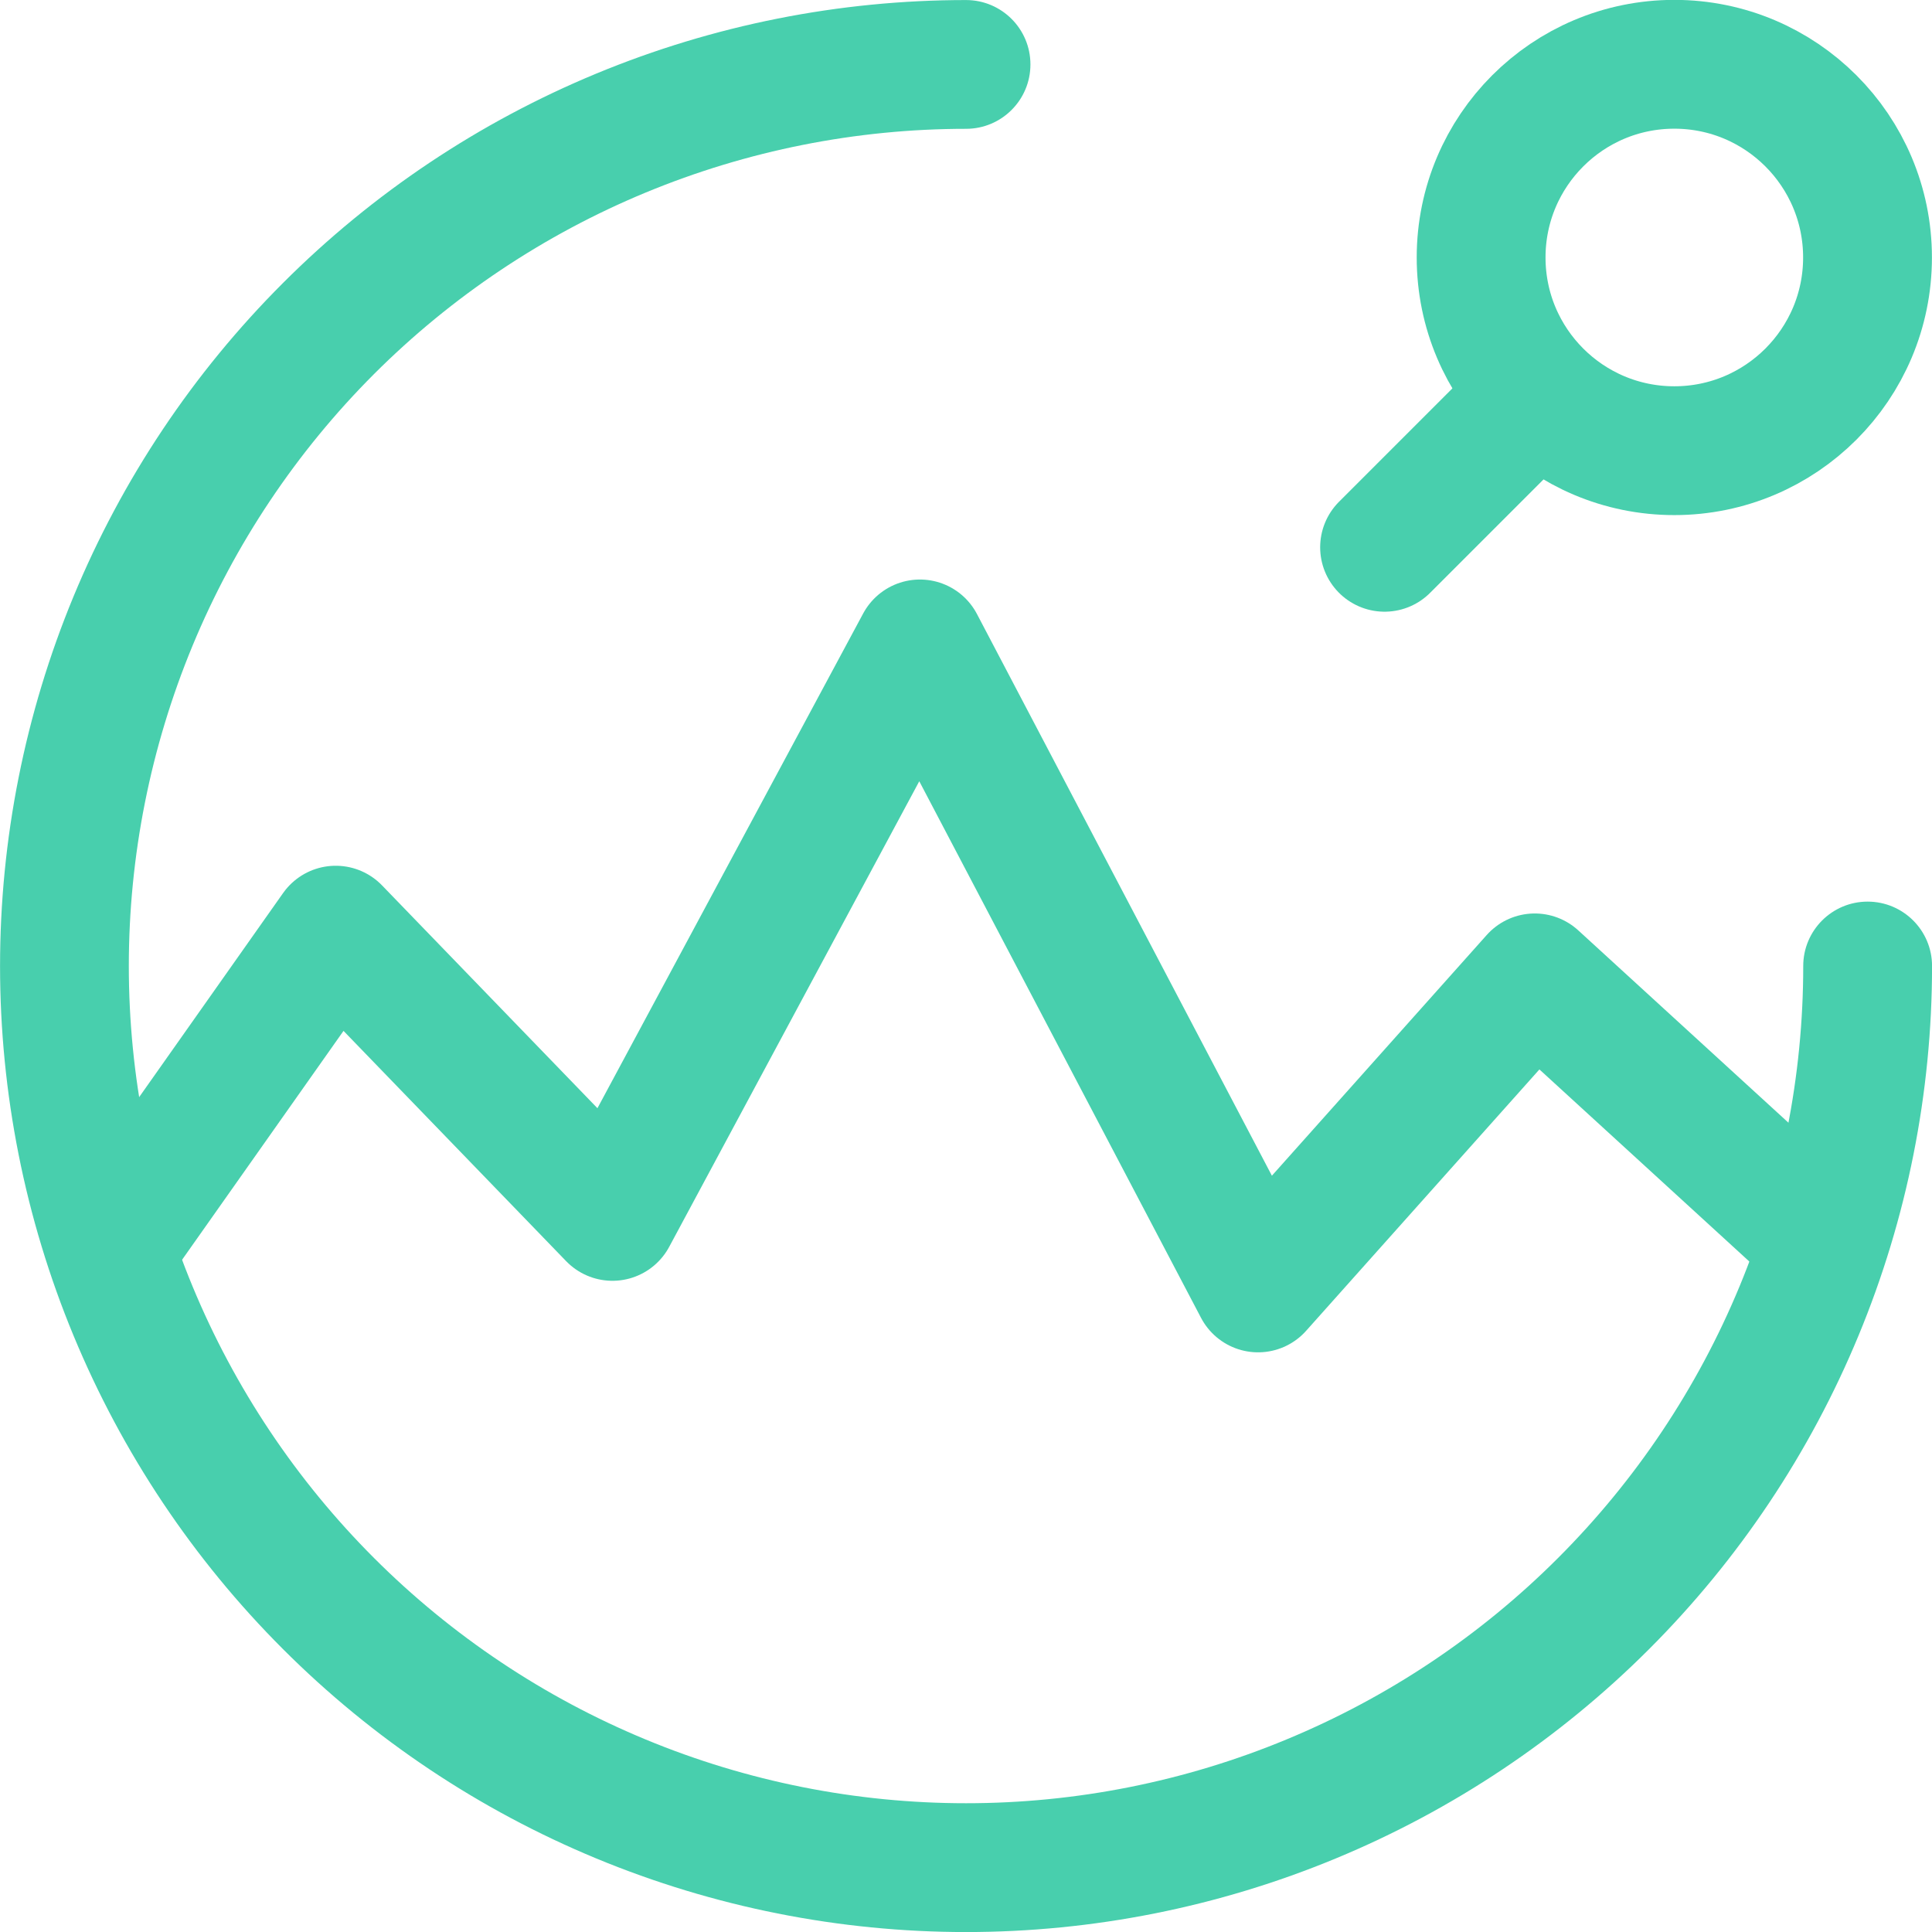
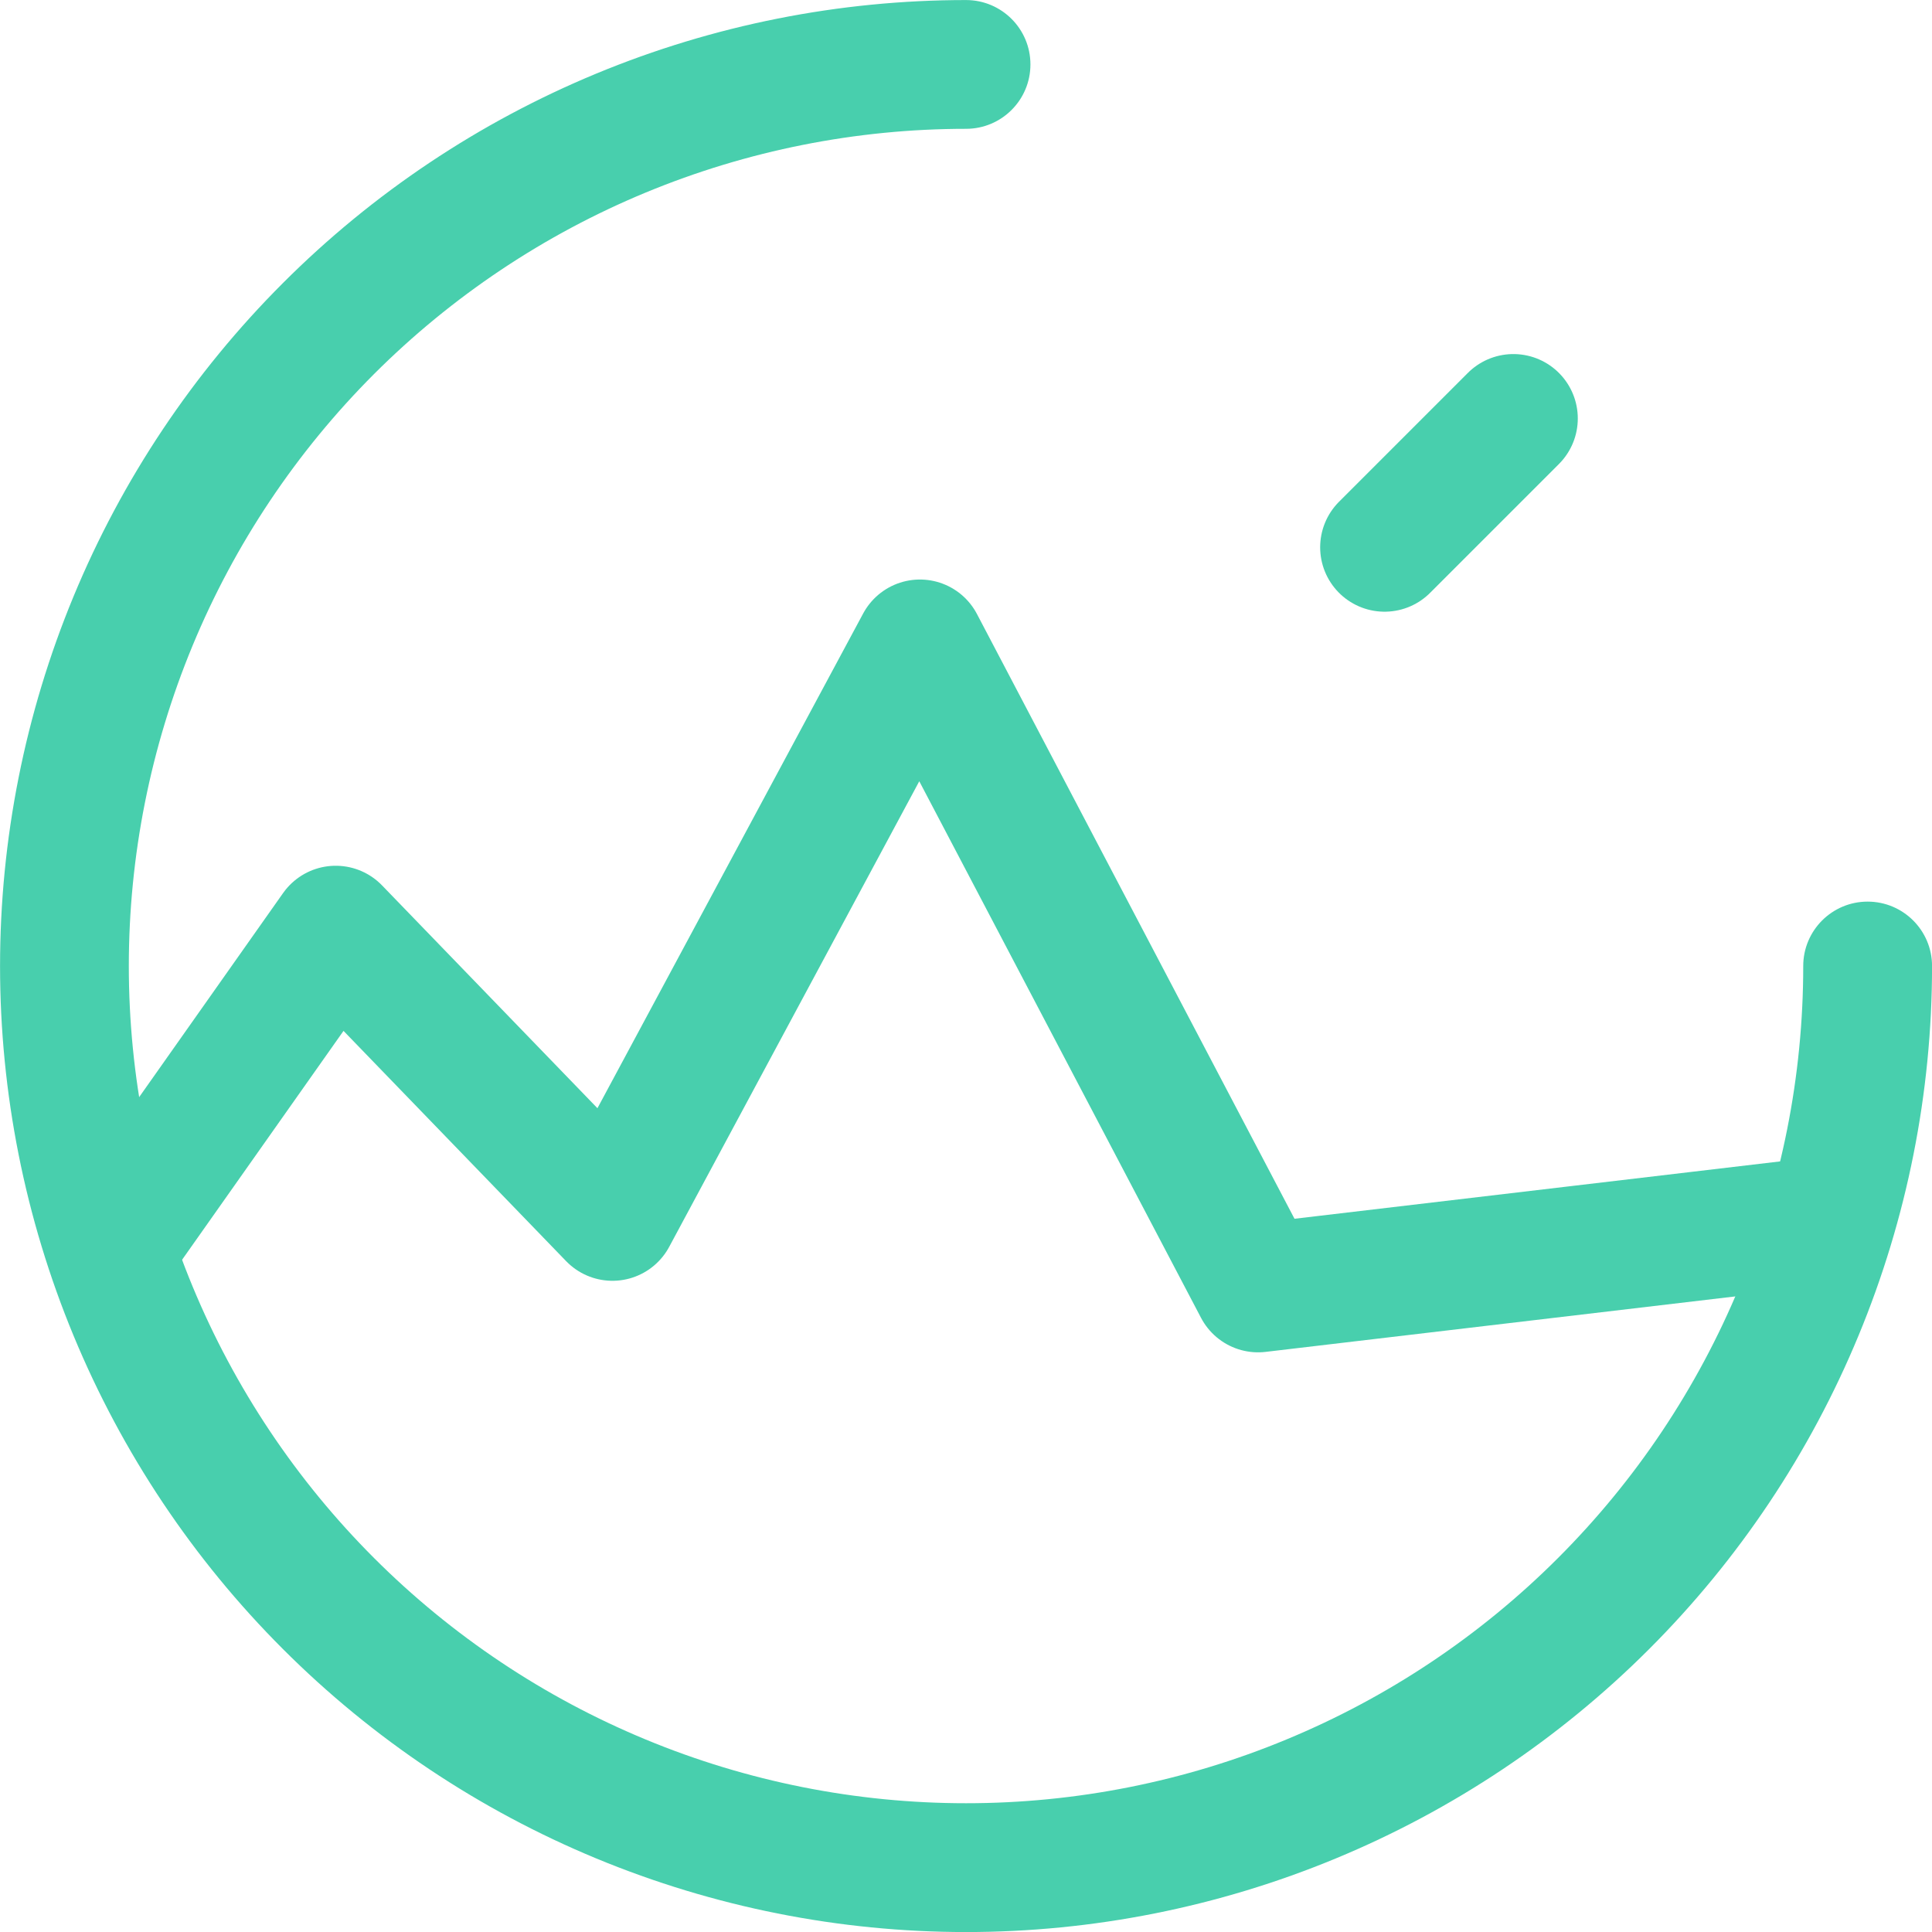
<svg xmlns="http://www.w3.org/2000/svg" width="40" height="40" viewBox="0 0 40 40" fill="none">
  <g clip-path="url(#clip0_2589_11268)">
    <path d="M40.001 20C40.001 19.264 39.404 18.667 38.667 18.667C37.931 18.667 37.334 19.264 37.334 20H40.001ZM20.001 2.667C20.737 2.667 21.334 2.07 21.334 1.334C21.334 0.598 20.737 0.001 20.001 0.001V2.667ZM12.857 2.755L12.347 1.523L12.347 1.523L12.857 2.755ZM6.801 6.801L7.744 7.744L7.744 7.744L6.801 6.801ZM2.755 12.857L1.523 12.347L1.523 12.347L2.755 12.857ZM2.755 27.144L1.523 27.654L1.523 27.654L2.755 27.144ZM6.801 33.2L5.859 34.143L5.859 34.143L6.801 33.2ZM12.857 37.246L12.347 38.478L12.347 38.478L12.857 37.246ZM27.144 37.246L27.654 38.478L27.654 38.478L27.144 37.246ZM37.246 27.144L36.015 26.634L36.015 26.634L37.246 27.144ZM40.001 20.001C40.001 20.001 40.001 20.001 40.001 20.001C40.001 20.001 40.001 20.001 40.001 20.001C40.001 20.001 40.001 20.001 40.001 20.001C40.001 20.001 40.001 20.001 40.001 20.001C40.001 20.001 40.001 20.001 40.001 20.001C40.001 20.001 40.001 20.001 40.001 20.001C40.001 20.001 40.001 20.001 40.001 20.001C40.001 20.001 40.001 20.001 40.001 20.001C40.001 20.001 40.001 20.001 40.001 20.001C40.001 20.001 40.001 20.001 40.001 20.001C40.001 20.001 40.001 20.001 40.001 20.001C40.001 20.001 40.001 20.001 40.001 20.001C40.001 20.001 40.001 20.001 40.001 20.001C40.001 20.001 40.001 20.001 40.001 20.001C40.001 20.001 40.001 20.001 40.001 20.001C40.001 20.001 40.001 20.001 40.001 20.001C40.001 20.001 40.001 20.001 40.001 20.001C40.001 20.001 40.001 20.001 40.001 20.001C40.001 20.001 40.001 20.001 40.001 20.001C40.001 20.001 40.001 20.001 40.001 20.001C40.001 20.001 40.001 20.001 40.001 20.001C40.001 20.001 40.001 20.001 40.001 20.001C40.001 20.001 40.001 20.001 40.001 20.001C40.001 20.001 40.001 20.001 40.001 20.001C40.001 20.001 40.001 20.001 40.001 20.001C40.001 20.001 40.001 20.001 40.001 20.001C40.001 20.001 40.001 20.001 40.001 20.001C40.001 20.001 40.001 20.001 40.001 20.001C40.001 20.001 40.001 20.001 40.001 20.001C40.001 20.001 40.001 20.001 40.001 20.001C40.001 20.001 40.001 20.001 40.001 20.001C40.001 20.001 40.001 20.001 40.001 20.001C40.001 20.001 40.001 20.001 40.001 20.001C40.001 20.001 40.001 20.001 40.001 20.001C40.001 20.001 40.001 20.001 40.001 20.001C40.001 20.001 40.001 20.001 40.001 20.001C40.001 20.001 40.001 20.001 40.001 20.001C40.001 20.001 40.001 20.001 40.001 20.001C40.001 20.001 40.001 20.001 40.001 20.001C40.001 20.001 40.001 20.001 40.001 20.001C40.001 20.001 40.001 20.001 40.001 20.001C40.001 20.001 40.001 20.001 40.001 20.001C40.001 20.001 40.001 20.001 40.001 20.001C40.001 20.001 40.001 20.001 40.001 20.001C40.001 20.001 40.001 20.001 40.001 20.001C40.001 20.001 40.001 20.001 40.001 20.001C40.001 20.001 40.001 20.001 40.001 20.001C40.001 20.001 40.001 20.001 40.001 20.001C40.001 20.001 40.001 20.001 40.001 20.001C40.001 20.001 40.001 20.001 40.001 20.001C40.001 20.001 40.001 20.001 40.001 20.001C40.001 20.001 40.001 20.001 40.001 20.001C40.001 20.001 40.001 20.001 40.001 20.001C40.001 20.001 40.001 20.001 40.001 20.001C40.001 20.001 40.001 20.001 40.001 20.001C40.001 20.001 40.001 20.001 40.001 20.001C40.001 20.001 40.001 20.001 40.001 20.001C40.001 20.001 40.001 20.001 40.001 20.001C40.001 20.001 40.001 20.001 40.001 20.001C40.001 20.001 40.001 20.001 40.001 20.001C40.001 20.001 40.001 20.001 40.001 20.001C40.001 20.001 40.001 20.001 40.001 20.001C40.001 20.001 40.001 20.001 40.001 20.001C40.001 20.001 40.001 20.001 40.001 20.001C40.001 20.001 40.001 20.001 40.001 20.001C40.001 20.001 40.001 20.001 40.001 20.001C40.001 20.001 40.001 20.001 40.001 20.001C40.001 20.001 40.001 20.001 40.001 20.001C40.001 20.001 40.001 20.001 40.001 20.001C40.001 20.001 40.001 20.001 40.001 20.001C40.001 20.001 40.001 20.001 40.001 20.001C40.001 20.001 40.001 20.001 40.001 20.001C40.001 20.001 40.001 20.001 40.001 20.001C40.001 20.001 40.001 20.001 40.001 20.001C40.001 20.001 40.001 20.001 40.001 20.001C40.001 20.001 40.001 20.001 40.001 20.001C40.001 20.001 40.001 20.001 40.001 20.001C40.001 20.001 40.001 20.001 40.001 20.001C40.001 20.001 40.001 20.001 40.001 20.001C40.001 20.001 40.001 20.001 40.001 20.001C40.001 20.001 40.001 20.001 40.001 20.001C40.001 20.001 40.001 20.001 40.001 20.001C40.001 20.001 40.001 20.001 40.001 20.001C40.001 20.001 40.001 20.001 40.001 20.001C40.001 20.001 40.001 20.001 40.001 20.001C40.001 20.001 40.001 20.001 40.001 20.001C40.001 20.001 40.001 20.001 40.001 20.001C40.001 20.001 40.001 20.001 40.001 20.001C40.001 20.001 40.001 20.001 40.001 20.001C40.001 20.001 40.001 20.001 40.001 20.001C40.001 20.001 40.001 20.001 40.001 20.001C40.001 20.001 40.001 20.001 40.001 20.001C40.001 20.001 40.001 20.001 40.001 20.001C40.001 20.001 40.001 20.001 40.001 20.001C40.001 20.001 40.001 20.001 40.001 20.001C40.001 20.001 40.001 20.001 40.001 20.001C40.001 20.001 40.001 20.001 40.001 20.001C40.001 20.001 40.001 20.001 40.001 20.001C40.001 20.001 40.001 20.001 40.001 20.001C40.001 20.001 40.001 20.001 40.001 20.001C40.001 20.001 40.001 20.001 40.001 20.001C40.001 20.001 40.001 20.001 40.001 20.001C40.001 20.001 40.001 20.001 40.001 20.001C40.001 20.001 40.001 20.001 40.001 20.001C40.001 20.001 40.001 20.001 40.001 20.001C40.001 20.001 40.001 20.001 40.001 20.001C40.001 20.001 40.001 20.001 40.001 20.001C40.001 20.001 40.001 20.001 40.001 20.001C40.001 20.001 40.001 20.001 40.001 20.001C40.001 20.001 40.001 20.001 40.001 20.001C40.001 20.001 40.001 20.001 40.001 20.001C40.001 20.001 40.001 20.001 40.001 20.001C40.001 20.001 40.001 20.001 40.001 20.001C40.001 20.001 40.001 20.001 40.001 20.001C40.001 20.001 40.001 20.001 40.001 20.001C40.001 20.001 40.001 20.001 40.001 20.001C40.001 20.001 40.001 20.001 40.001 20.001C40.001 20.001 40.001 20.001 40.001 20.001C40.001 20.001 40.001 20.001 40.001 20.001C40.001 20.001 40.001 20.001 40.001 20.001C40.001 20.001 40.001 20.001 40.001 20.001C40.001 20.001 40.001 20.001 40.001 20.001C40.001 20.001 40.001 20.001 40.001 20.001C40.001 20.001 40.001 20.001 40.001 20.001C40.001 20.001 40.001 20.001 40.001 20.001C40.001 20.001 40.001 20.001 40.001 20.001C40.001 20.001 40.001 20.001 40.001 20.001C40.001 20.001 40.001 20.001 40.001 20.001C40.001 20.001 40.001 20.001 40.001 20.001C40.001 20.001 40.001 20.001 40.001 20.001C40.001 20.001 40.001 20.001 40.001 20.001C40.001 20.001 40.001 20.001 40.001 20.001C40.001 20.001 40.001 20.001 40.001 20.001C40.001 20.001 40.001 20.001 40.001 20.001C40.001 20.001 40.001 20.001 40.001 20.001C40.001 20.001 40.001 20.001 40.001 20.001C40.001 20.001 40.001 20.001 40.001 20.001C40.001 20.001 40.001 20.001 40.001 20.001C40.001 20.001 40.001 20.001 40.001 20.001C40.001 20.001 40.001 20.001 40.001 20.001C40.001 20.001 40.001 20.001 40.001 20.001C40.001 20.001 40.001 20.001 40.001 20.001C40.001 20.001 40.001 20.001 40.001 20.001C40.001 20.001 40.001 20.001 40.001 20.001C40.001 20.001 40.001 20.001 40.001 20.001C40.001 20.001 40.001 20.001 40.001 20.001C40.001 20.001 40.001 20.001 40.001 20.001C40.001 20.001 40.001 20.001 40.001 20.001C40.001 20.001 40.001 20.001 40.001 20.001C40.001 20.001 40.001 20.001 40.001 20.001C40.001 20.001 40.001 20.001 40.001 20.001C40.001 20.001 40.001 20.001 40.001 20.001C40.001 20.001 40.001 20.001 40.001 20.001C40.001 20.001 40.001 20.001 40.001 20.001C40.001 20.001 40.001 20.001 40.001 20.001C40.001 20.001 40.001 20.001 40.001 20.001C40.001 20.001 40.001 20.001 40.001 20.001C40.001 20.001 40.001 20.001 40.001 20.001C40.001 20.001 40.001 20.001 40.001 20.001C40.001 20.001 40.001 20.001 40.001 20.001C40.001 20.001 40.001 20.001 40.001 20.001C40.001 20.001 40.001 20.001 40.001 20.001C40.001 20.001 40.001 20.001 40.001 20.001C40.001 20.001 40.001 20.001 40.001 20.001C40.001 20.001 40.001 20.001 40.001 20.001C40.001 20.001 40.001 20.001 40.001 20.001C40.001 20.001 40.001 20.001 40.001 20.001C40.001 20.001 40.001 20.001 40.001 20.001C40.001 20.001 40.001 20.001 40.001 20.001C40.001 20.001 40.001 20.001 40.001 20.001C40.001 20.001 40.001 20.001 40.001 20.001C40.001 20.001 40.001 20.001 40.001 20.001C40.001 20.001 40.001 20.001 40.001 20.001C40.001 20.001 40.001 20.001 40.001 20.001C40.001 20.001 40.001 20.001 40.001 20.001C40.001 20.001 40.001 20.001 40.001 20.001C40.001 20.001 40.001 20.001 40.001 20.001C40.001 20.001 40.001 20.001 40.001 20.001C40.001 20.001 40.001 20.001 40.001 20.001C40.001 20.001 40.001 20.001 40.001 20.001C40.001 20.001 40.001 20.001 40.001 20.001C40.001 20.001 40.001 20.001 40.001 20.001C40.001 20.001 40.001 20.001 40.001 20.001C40.001 20.001 40.001 20.001 40.001 20.001C40.001 20.001 40.001 20.001 40.001 20.001C40.001 20.001 40.001 20.001 40.001 20.001C40.001 20.001 40.001 20.001 40.001 20.001C40.001 20.001 40.001 20.001 40.001 20.001C40.001 20.001 40.001 20.001 40.001 20.001C40.001 20.001 40.001 20.001 40.001 20.001C40.001 20.001 40.001 20.001 40.001 20.001C40.001 20.001 40.001 20.001 40.001 20.001C40.001 20.001 40.001 20.001 40.001 20.001C40.001 20.001 40.001 20.001 40.001 20.001C40.001 20.001 40.001 20.001 40.001 20.001C40.001 20.001 40.001 20.001 40.001 20.001C40.001 20.001 40.001 20.001 40.001 20.001C40.001 20.001 40.001 20.001 40.001 20.001C40.001 20.001 40.001 20.001 40.001 20.001C40.001 20.001 40.001 20.001 40.001 20.001C40.001 20.001 40.001 20.001 40.001 20.001C40.001 20.001 40.001 20.001 40.001 20.001C40.001 20.001 40.001 20.001 40.001 20.001C40.001 20.001 40.001 20.001 40.001 20.001C40.001 20.001 40.001 20.001 40.001 20.001C40.001 20.001 40.001 20.001 40.001 20.001C40.001 20.001 40.001 20.001 40.001 20.001C40.001 20.001 40.001 20.001 40.001 20.001C40.001 20.001 40.001 20.001 40.001 20.001C40.001 20.001 40.001 20.001 40.001 20.001C40.001 20.001 40.001 20.001 40.001 20.001C40.001 20.001 40.001 20.001 40.001 20.001C40.001 20.001 40.001 20.001 40.001 20.001C40.001 20.001 40.001 20.001 40.001 20.001C40.001 20.001 40.001 20.001 40.001 20.001C40.001 20.001 40.001 20.001 40.001 20.001C40.001 20.001 40.001 20.001 40.001 20.001C40.001 20.001 40.001 20.001 40.001 20.001C40.001 20.001 40.001 20.001 40.001 20.001C40.001 20.001 40.001 20.001 40.001 20.001C40.001 20.001 40.001 20.001 40.001 20.001C40.001 20.001 40.001 20.001 40.001 20.001C40.001 20.001 40.001 20.001 40.001 20.001C40.001 20.001 40.001 20.001 40.001 20.001C40.001 20.001 40.001 20.001 40.001 20.001C40.001 20.001 40.001 20.001 40.001 20.001C40.001 20.001 40.001 20.001 40.001 20.001C40.001 20.001 40.001 20.001 40.001 20.001C40.001 20.001 40.001 20.001 40.001 20.001C40.001 20.001 40.001 20.001 40.001 20.001C40.001 20.001 40.001 20.001 40.001 20.001C40.001 20.001 40.001 20.001 40.001 20.001C40.001 20.001 40.001 20.001 40.001 20.001C40.001 20.001 40.001 20.001 40.001 20.001C40.001 20.001 40.001 20.001 40.001 20.001C40.001 20.001 40.001 20.001 40.001 20.001C40.001 20.001 40.001 20.001 40.001 20.001C40.001 20.001 40.001 20.001 40.001 20.001C40.001 20.001 40.001 20.001 40.001 20.001C40.001 20.001 40.001 20.001 40.001 20.001C40.001 20.001 40.001 20.001 40.001 20.001C40.001 20.001 40.001 20.001 40.001 20.001C40.001 20.001 40.001 20.001 40.001 20.001C40.001 20.001 40.001 20.001 40.001 20.001C40.001 20.001 40.001 20.001 40.001 20.001C40.001 20.001 40.001 20.001 40.001 20.001C40.001 20.001 40.001 20.001 40.001 20.001C40.001 20.001 40.001 20.001 40.001 20.001C40.001 20.001 40.001 20.001 40.001 20.001C40.001 20.001 40.001 20.001 40.001 20.001C40.001 20.001 40.001 20.001 40.001 20.001C40.001 20.001 40.001 20.001 40.001 20.001C40.001 20.001 40.001 20.001 40.001 20.001C40.001 20.001 40.001 20.001 40.001 20.001C40.001 20.001 40.001 20.001 40.001 20.001C40.001 20.001 40.001 20.001 40.001 20.001C40.001 20.001 40.001 20.001 40.001 20.001C40.001 20.001 40.001 20.001 40.001 20.001C40.001 20.001 40.001 20.001 40.001 20.001C40.001 20.001 40.001 20.001 40.001 20.001C40.001 20.001 40.001 20.001 40.001 20.001C40.001 20.001 40.001 20.001 40.001 20.001C40.001 20.001 40.001 20.001 40.001 20.001C40.001 20.001 40.001 20.001 40.001 20.001C40.001 20.001 40.001 20.001 40.001 20.001C40.001 20.001 40.001 20.001 40.001 20.001C40.001 20.001 40.001 20.001 40.001 20.001C40.001 20.001 40.001 20.001 40.001 20.001C40.001 20.001 40.001 20.001 40.001 20.001C40.001 20.001 40.001 20.001 40.001 20.001C40.001 20.001 40.001 20.001 40.001 20.001C40.001 20.001 40.001 20.001 40.001 20.001C40.001 20.001 40.001 20.001 40.001 20.001C40.001 20.001 40.001 20.001 40.001 20.001C40.001 20.001 40.001 20.001 40.001 20.001C40.001 20.001 40.001 20.001 40.001 20.001C40.001 20.001 40.001 20.001 40.001 20.001C40.001 20.001 40.001 20.001 40.001 20.001C40.001 20.001 40.001 20.001 40.001 20.001C40.001 20.001 40.001 20.001 40.001 20.001C40.001 20.001 40.001 20.001 40.001 20.001C40.001 20.001 40.001 20.001 40.001 20.001C40.001 20.001 40.001 20.001 40.001 20.001C40.001 20.001 40.001 20.001 40.001 20.001C40.001 20.001 40.001 20.001 40.001 20.001C40.001 20.001 40.001 20.001 40.001 20.001C40.001 20.001 40.001 20.001 40.001 20.001C40.001 20.001 40.001 20.001 40.001 20.001C40.001 20.001 40.001 20.001 40.001 20.001C40.001 20.001 40.001 20.001 40.001 20.001C40.001 20.001 40.001 20.001 40.001 20.001C40.001 20.001 40.001 20.001 40.001 20.001C40.001 20.001 40.001 20.001 40.001 20.001C40.001 20.001 40.001 20.001 40.001 20.001C40.001 20.001 40.001 20.001 40.001 20.001C40.001 20.001 40.001 20.001 40.001 20.001C40.001 20.001 40.001 20.001 40.001 20.001C40.001 20.001 40.001 20.001 40.001 20.001C40.001 20.001 40.001 20.001 40.001 20.001C40.001 20.001 40.001 20.001 40.001 20.001C40.001 20.001 40.001 20.001 40.001 20.001C40.001 20.001 40.001 20.001 40.001 20.001C40.001 20.001 40.001 20.001 40.001 20.001C40.001 20.001 40.001 20.001 40.001 20.001C40.001 20.001 40.001 20.001 40.001 20.001C40.001 20.001 40.001 20.001 40.001 20.001C40.001 20.001 40.001 20.001 40.001 20.001C40.001 20.001 40.001 20.001 40.001 20.001C40.001 20.001 40.001 20.001 40.001 20.001C40.001 20.001 40.001 20.001 40.001 20.001C40.001 20.001 40.001 20.001 40.001 20.001C40.001 20.001 40.001 20.001 40.001 20.001C40.001 20.001 40.001 20.001 40.001 20.001C40.001 20.001 40.001 20.001 40.001 20.001C40.001 20.001 40.001 20.001 40.001 20.001C40.001 20.001 40.001 20.001 40.001 20.001C40.001 20.001 40.001 20.001 40.001 20.001C40.001 20.001 40.001 20.001 40.001 20.001C40.001 20.001 40.001 20.001 40.001 20.001C40.001 20.001 40.001 20.001 40.001 20.001C40.001 20.001 40.001 20.001 40.001 20.001C40.001 20.001 40.001 20.001 40.001 20.001C40.001 20.001 40.001 20.001 40.001 20.001C40.001 20.001 40.001 20.001 40.001 20.001C40.001 20.001 40.001 20.001 40.001 20.001C40.001 20.001 40.001 20.001 40.001 20.001C40.001 20.001 40.001 20.001 40.001 20.001C40.001 20.001 40.001 20.001 40.001 20.001C40.001 20.001 40.001 20.001 40.001 20.001C40.001 20.001 40.001 20.001 40.001 20.001C40.001 20.001 40.001 20.001 40.001 20.001C40.001 20.001 40.001 20.001 40.001 20.001C40.001 20.001 40.001 20.001 40.001 20.001C40.001 20.001 40.001 20.001 40.001 20.001C40.001 20.001 40.001 20.001 40.001 20.001C40.001 20.001 40.001 20.001 40.001 20.001C40.001 20.001 40.001 20.001 40.001 20.001C40.001 20.001 40.001 20.001 40.001 20.001C40.001 20.001 40.001 20.001 40.001 20.001C40.001 20.001 40.001 20.001 40.001 20.001C40.001 20.001 40.001 20.001 40.001 20.001C40.001 20.001 40.001 20.001 40.001 20.001C40.001 20.001 40.001 20.001 40.001 20.001C40.001 20.001 40.001 20.001 40.001 20.001C40.001 20.001 40.001 20.001 40.001 20.001C40.001 20.001 40.001 20.001 40.001 20.001C40.001 20.001 40.001 20.001 40.001 20.001C40.001 20.001 40.001 20.001 40.001 20.001C40.001 20.001 40.001 20.001 40.001 20.001C40.001 20.001 40.001 20.001 40.001 20.001C40.001 20.001 40.001 20.001 40.001 20.001C40.001 20.001 40.001 20.001 40.001 20.001C40.001 20.001 40.001 20.001 40.001 20.001C40.001 20.001 40.001 20.001 40.001 20.001C40.001 20.001 40.001 20.001 40.001 20.001C40.001 20.001 40.001 20.001 40.001 20.001C40.001 20.001 40.001 20.001 40.001 20.001C40.001 20.001 40.001 20.001 40.001 20.001C40.001 20.001 40.001 20.001 40.001 20.001C40.001 20.001 40.001 20.001 40.001 20.001C40.001 20.001 40.001 20.001 40.001 20.001C40.001 20.001 40.001 20.001 40.001 20.001C40.001 20.001 40.001 20.001 40.001 20.001C40.001 20.001 40.001 20.001 40.001 20.001C40.001 20.001 40.001 20.001 40.001 20.001C40.001 20.001 40.001 20.001 40.001 20.001C40.001 20.001 40.001 20.001 40.001 20.001C40.001 20.001 40.001 20.001 40.001 20.001C40.001 20.001 40.001 20.001 40.001 20.001C40.001 20.001 40.001 20.001 40.001 20.001C40.001 20.001 40.001 20.001 40.001 20.001C40.001 20.001 40.001 20.001 40.001 20.001C40.001 20.001 40.001 20.001 40.001 20.001C40.001 20.001 40.001 20.001 40.001 20.001C40.001 20.001 40.001 20.001 40.001 20.001C40.001 20.001 40.001 20.001 40.001 20.001C40.001 20.001 40.001 20.001 40.001 20.001C40.001 20.001 40.001 20.001 40.001 20.001C40.001 20.001 40.001 20.001 40.001 20.001C40.001 20.001 40.001 20.001 40.001 20.001C40.001 20.001 40.001 20.001 40.001 20.001C40.001 20.001 40.001 20.001 40.001 20.001C40.001 20.001 40.001 20.001 40.001 20.001C40.001 20.001 40.001 20.001 40.001 20.001C40.001 20.001 40.001 20.001 40.001 20.001C40.001 20.001 40.001 20.001 40.001 20.001C40.001 20.001 40.001 20.001 40.001 20.001C40.001 20.001 40.001 20.001 40.001 20.001C40.001 20.001 40.001 20.001 40.001 20.001C40.001 20.001 40.001 20.001 40.001 20.001C40.001 20.001 40.001 20.001 40.001 20.001C40.001 20.001 40.001 20.001 40.001 20.001C40.001 20.001 40.001 20.001 40.001 20.001C40.001 20.001 40.001 20.001 40.001 20.001C40.001 20.001 40.001 20.001 40.001 20.001C40.001 20.001 40.001 20.001 40.001 20.001C40.001 20.001 40.001 20.001 40.001 20.001C40.001 20.001 40.001 20.001 40.001 20.001C40.001 20.001 40.001 20.001 40.001 20.001C40.001 20.001 40.001 20.001 40.001 20.001C40.001 20.001 40.001 20.001 40.001 20.001C40.001 20.001 40.001 20.001 40.001 20.001C40.001 20.001 40.001 20.001 40.001 20.001C40.001 20.001 40.001 20.001 40.001 20.001C40.001 20.001 40.001 20.001 40.001 20.001C40.001 20.001 40.001 20.001 40.001 20.001C40.001 20.001 40.001 20.001 40.001 20.001C40.001 20.001 40.001 20.001 40.001 20.001C40.001 20.001 40.001 20.001 40.001 20.001C40.001 20.001 40.001 20.001 40.001 20.001C40.001 20.001 40.001 20.001 40.001 20.001C40.001 20.001 40.001 20.001 40.001 20.001C40.001 20.001 40.001 20.001 40.001 20.001C40.001 20.001 40.001 20.001 40.001 20.001C40.001 20.001 40.001 20.001 40.001 20.001C40.001 20.001 40.001 20.001 40.001 20.001C40.001 20.001 40.001 20.001 40.001 20.001C40.001 20.001 40.001 20.001 40.001 20.001C40.001 20.001 40.001 20.001 40.001 20.001C40.001 20.001 40.001 20.001 40.001 20.001C40.001 20.001 40.001 20.001 40.001 20.001C40.001 20.001 40.001 20.001 40.001 20.001C40.001 20.001 40.001 20.001 40.001 20.001C40.001 20.001 40.001 20.001 40.001 20.001C40.001 20.001 40.001 20.001 40.001 20.001C40.001 20.001 40.001 20.001 40.001 20.001C40.001 20.001 40.001 20.001 40.001 20.001C40.001 20.001 40.001 20.001 40.001 20.001C40.001 20.001 40.001 20 40.001 20C40.001 20 40.001 20 40.001 20C40.001 20 40.001 20 40.001 20C40.001 20 40.001 20 40.001 20C40.001 20 40.001 20 40.001 20C40.001 20 40.001 20 40.001 20C40.001 20 40.001 20 40.001 20C40.001 20 40.001 20 40.001 20C40.001 20 40.001 20 40.001 20C40.001 20 40.001 20 40.001 20C40.001 20 40.001 20 40.001 20C40.001 20 40.001 20 40.001 20C40.001 20 40.001 20 40.001 20C40.001 20 40.001 20 40.001 20C40.001 20 40.001 20 40.001 20C40.001 20 40.001 20 40.001 20C40.001 20 40.001 20 40.001 20C40.001 20 40.001 20 40.001 20C40.001 20 40.001 20 40.001 20C40.001 20 40.001 20 40.001 20C40.001 20 40.001 20 40.001 20C40.001 20 40.001 20 40.001 20C40.001 20 40.001 20 40.001 20C40.001 20 40.001 20 40.001 20C40.001 20 40.001 20 40.001 20C40.001 20 40.001 20 40.001 20C40.001 20 40.001 20 40.001 20C40.001 20 40.001 20 40.001 20C40.001 20 40.001 20 40.001 20C40.001 20 40.001 20 40.001 20C40.001 20 40.001 20 40.001 20C40.001 20 40.001 20 40.001 20C40.001 20 40.001 20 40.001 20C40.001 20 40.001 20 40.001 20C40.001 20 40.001 20 40.001 20C40.001 20 40.001 20 40.001 20C40.001 20 40.001 20 40.001 20C40.001 20 40.001 20 40.001 20C40.001 20 40.001 20 40.001 20C40.001 20 40.001 20 40.001 20C40.001 20 40.001 20 40.001 20C40.001 20 40.001 20 40.001 20C40.001 20 40.001 20 40.001 20C40.001 20 40.001 20 40.001 20C40.001 20 40.001 20 40.001 20C40.001 20 40.001 20 40.001 20C40.001 20 40.001 20 40.001 20C40.001 20 40.001 20 40.001 20C40.001 20 40.001 20 40.001 20C40.001 20 40.001 20 40.001 20C40.001 20 40.001 20 40.001 20C40.001 20 40.001 20 40.001 20C40.001 20 40.001 20 40.001 20C40.001 20 40.001 20 40.001 20C40.001 20 40.001 20 40.001 20C40.001 20 40.001 20 40.001 20C40.001 20 40.001 20 40.001 20C40.001 20 40.001 20 40.001 20C40.001 20 40.001 20 40.001 20C40.001 20 40.001 20 40.001 20C40.001 20 40.001 20 40.001 20C40.001 20 40.001 20 40.001 20C40.001 20 40.001 20 40.001 20C40.001 20 40.001 20 40.001 20C40.001 20 40.001 20 40.001 20C40.001 20 40.001 20 40.001 20C40.001 20 40.001 20 40.001 20C40.001 20 40.001 20 40.001 20C40.001 20 40.001 20 40.001 20C40.001 20 40.001 20 40.001 20C40.001 20 40.001 20 40.001 20C40.001 20 40.001 20 40.001 20C40.001 20 40.001 20 40.001 20C40.001 20 40.001 20 40.001 20C40.001 20 40.001 20 40.001 20C40.001 20 40.001 20 40.001 20C40.001 20 40.001 20 40.001 20C40.001 20 40.001 20 40.001 20C40.001 20 40.001 20 40.001 20C40.001 20 40.001 20 40.001 20C40.001 20 40.001 20 40.001 20C40.001 20 40.001 20 40.001 20C40.001 20 40.001 20 40.001 20C40.001 20 40.001 20 40.001 20H37.334C37.334 20 37.334 20 37.334 20C37.334 20 37.334 20 37.334 20C37.334 20 37.334 20 37.334 20C37.334 20 37.334 20 37.334 20C37.334 20 37.334 20 37.334 20C37.334 20 37.334 20 37.334 20C37.334 20 37.334 20 37.334 20C37.334 20 37.334 20 37.334 20C37.334 20 37.334 20 37.334 20C37.334 20 37.334 20 37.334 20C37.334 20 37.334 20 37.334 20C37.334 20 37.334 20 37.334 20C37.334 20 37.334 20 37.334 20C37.334 20 37.334 20 37.334 20C37.334 20 37.334 20 37.334 20C37.334 20 37.334 20 37.334 20C37.334 20 37.334 20 37.334 20C37.334 20 37.334 20 37.334 20C37.334 20 37.334 20 37.334 20C37.334 20 37.334 20 37.334 20C37.334 20 37.334 20 37.334 20C37.334 20 37.334 20 37.334 20C37.334 20 37.334 20 37.334 20C37.334 20 37.334 20 37.334 20C37.334 20 37.334 20 37.334 20C37.334 20 37.334 20 37.334 20C37.334 20 37.334 20 37.334 20C37.334 20 37.334 20 37.334 20C37.334 20 37.334 20 37.334 20C37.334 20 37.334 20 37.334 20C37.334 20 37.334 20 37.334 20C37.334 20 37.334 20 37.334 20C37.334 20 37.334 20 37.334 20C37.334 20 37.334 20 37.334 20C37.334 20 37.334 20 37.334 20C37.334 20 37.334 20 37.334 20C37.334 20 37.334 20 37.334 20C37.334 20 37.334 20 37.334 20C37.334 20 37.334 20 37.334 20C37.334 20 37.334 20 37.334 20C37.334 20 37.334 20 37.334 20C37.334 20 37.334 20 37.334 20C37.334 20 37.334 20 37.334 20C37.334 20 37.334 20 37.334 20C37.334 20 37.334 20 37.334 20C37.334 20 37.334 20 37.334 20C37.334 20 37.334 20 37.334 20C37.334 20 37.334 20 37.334 20C37.334 20 37.334 20 37.334 20C37.334 20 37.334 20 37.334 20C37.334 20 37.334 20 37.334 20C37.334 20 37.334 20 37.334 20C37.334 20 37.334 20 37.334 20C37.334 20 37.334 20 37.334 20C37.334 20 37.334 20 37.334 20C37.334 20 37.334 20 37.334 20C37.334 20 37.334 20 37.334 20C37.334 20 37.334 20 37.334 20C37.334 20 37.334 20 37.334 20C37.334 20 37.334 20 37.334 20C37.334 20 37.334 20 37.334 20C37.334 20 37.334 20 37.334 20C37.334 20 37.334 20 37.334 20C37.334 20 37.334 20 37.334 20C37.334 20 37.334 20 37.334 20C37.334 20 37.334 20 37.334 20C37.334 20 37.334 20 37.334 20C37.334 20 37.334 20 37.334 20C37.334 20 37.334 20 37.334 20C37.334 20 37.334 20 37.334 20C37.334 20 37.334 20 37.334 20C37.334 20 37.334 20 37.334 20C37.334 20 37.334 20 37.334 20C37.334 20 37.334 20 37.334 20C37.334 20 37.334 20 37.334 20C37.334 20 37.334 20 37.334 20C37.334 20 37.334 20 37.334 20C37.334 20 37.334 20 37.334 20C37.334 20 37.334 20 37.334 20C37.334 20 37.334 20 37.334 20C37.334 20 37.334 20 37.334 20C37.334 20 37.334 20 37.334 20C37.334 20 37.334 20 37.334 20C37.334 20 37.334 20.001 37.334 20.001C37.334 20.001 37.334 20.001 37.334 20.001C37.334 20.001 37.334 20.001 37.334 20.001C37.334 20.001 37.334 20.001 37.334 20.001C37.334 20.001 37.334 20.001 37.334 20.001C37.334 20.001 37.334 20.001 37.334 20.001C37.334 20.001 37.334 20.001 37.334 20.001C37.334 20.001 37.334 20.001 37.334 20.001C37.334 20.001 37.334 20.001 37.334 20.001C37.334 20.001 37.334 20.001 37.334 20.001C37.334 20.001 37.334 20.001 37.334 20.001C37.334 20.001 37.334 20.001 37.334 20.001C37.334 20.001 37.334 20.001 37.334 20.001C37.334 20.001 37.334 20.001 37.334 20.001C37.334 20.001 37.334 20.001 37.334 20.001C37.334 20.001 37.334 20.001 37.334 20.001C37.334 20.001 37.334 20.001 37.334 20.001C37.334 20.001 37.334 20.001 37.334 20.001C37.334 20.001 37.334 20.001 37.334 20.001C37.334 20.001 37.334 20.001 37.334 20.001C37.334 20.001 37.334 20.001 37.334 20.001C37.334 20.001 37.334 20.001 37.334 20.001C37.334 20.001 37.334 20.001 37.334 20.001C37.334 20.001 37.334 20.001 37.334 20.001C37.334 20.001 37.334 20.001 37.334 20.001C37.334 20.001 37.334 20.001 37.334 20.001C37.334 20.001 37.334 20.001 37.334 20.001C37.334 20.001 37.334 20.001 37.334 20.001C37.334 20.001 37.334 20.001 37.334 20.001C37.334 20.001 37.334 20.001 37.334 20.001C37.334 20.001 37.334 20.001 37.334 20.001C37.334 20.001 37.334 20.001 37.334 20.001C37.334 20.001 37.334 20.001 37.334 20.001C37.334 20.001 37.334 20.001 37.334 20.001C37.334 20.001 37.334 20.001 37.334 20.001C37.334 20.001 37.334 20.001 37.334 20.001C37.334 20.001 37.334 20.001 37.334 20.001C37.334 20.001 37.334 20.001 37.334 20.001C37.334 20.001 37.334 20.001 37.334 20.001C37.334 20.001 37.334 20.001 37.334 20.001C37.334 20.001 37.334 20.001 37.334 20.001C37.334 20.001 37.334 20.001 37.334 20.001C37.334 20.001 37.334 20.001 37.334 20.001C37.334 20.001 37.334 20.001 37.334 20.001C37.334 20.001 37.334 20.001 37.334 20.001C37.334 20.001 37.334 20.001 37.334 20.001C37.334 20.001 37.334 20.001 37.334 20.001C37.334 20.001 37.334 20.001 37.334 20.001C37.334 20.001 37.334 20.001 37.334 20.001C37.334 20.001 37.334 20.001 37.334 20.001C37.334 20.001 37.334 20.001 37.334 20.001C37.334 20.001 37.334 20.001 37.334 20.001C37.334 20.001 37.334 20.001 37.334 20.001C37.334 20.001 37.334 20.001 37.334 20.001C37.334 20.001 37.334 20.001 37.334 20.001C37.334 20.001 37.334 20.001 37.334 20.001C37.334 20.001 37.334 20.001 37.334 20.001C37.334 20.001 37.334 20.001 37.334 20.001C37.334 20.001 37.334 20.001 37.334 20.001C37.334 20.001 37.334 20.001 37.334 20.001C37.334 20.001 37.334 20.001 37.334 20.001C37.334 20.001 37.334 20.001 37.334 20.001C37.334 20.001 37.334 20.001 37.334 20.001C37.334 20.001 37.334 20.001 37.334 20.001C37.334 20.001 37.334 20.001 37.334 20.001C37.334 20.001 37.334 20.001 37.334 20.001C37.334 20.001 37.334 20.001 37.334 20.001C37.334 20.001 37.334 20.001 37.334 20.001C37.334 20.001 37.334 20.001 37.334 20.001C37.334 20.001 37.334 20.001 37.334 20.001C37.334 20.001 37.334 20.001 37.334 20.001C37.334 20.001 37.334 20.001 37.334 20.001C37.334 20.001 37.334 20.001 37.334 20.001C37.334 20.001 37.334 20.001 37.334 20.001C37.334 20.001 37.334 20.001 37.334 20.001C37.334 20.001 37.334 20.001 37.334 20.001C37.334 20.001 37.334 20.001 37.334 20.001C37.334 20.001 37.334 20.001 37.334 20.001C37.334 20.001 37.334 20.001 37.334 20.001C37.334 20.001 37.334 20.001 37.334 20.001C37.334 20.001 37.334 20.001 37.334 20.001C37.334 20.001 37.334 20.001 37.334 20.001C37.334 20.001 37.334 20.001 37.334 20.001C37.334 20.001 37.334 20.001 37.334 20.001C37.334 20.001 37.334 20.001 37.334 20.001C37.334 20.001 37.334 20.001 37.334 20.001C37.334 20.001 37.334 20.001 37.334 20.001C37.334 20.001 37.334 20.001 37.334 20.001C37.334 20.001 37.334 20.001 37.334 20.001C37.334 20.001 37.334 20.001 37.334 20.001C37.334 20.001 37.334 20.001 37.334 20.001C37.334 20.001 37.334 20.001 37.334 20.001C37.334 20.001 37.334 20.001 37.334 20.001C37.334 20.001 37.334 20.001 37.334 20.001C37.334 20.001 37.334 20.001 37.334 20.001C37.334 20.001 37.334 20.001 37.334 20.001C37.334 20.001 37.334 20.001 37.334 20.001C37.334 20.001 37.334 20.001 37.334 20.001C37.334 20.001 37.334 20.001 37.334 20.001C37.334 20.001 37.334 20.001 37.334 20.001C37.334 20.001 37.334 20.001 37.334 20.001C37.334 20.001 37.334 20.001 37.334 20.001C37.334 20.001 37.334 20.001 37.334 20.001C37.334 20.001 37.334 20.001 37.334 20.001C37.334 20.001 37.334 20.001 37.334 20.001C37.334 20.001 37.334 20.001 37.334 20.001C37.334 20.001 37.334 20.001 37.334 20.001C37.334 20.001 37.334 20.001 37.334 20.001C37.334 20.001 37.334 20.001 37.334 20.001C37.334 20.001 37.334 20.001 37.334 20.001C37.334 20.001 37.334 20.001 37.334 20.001C37.334 20.001 37.334 20.001 37.334 20.001C37.334 20.001 37.334 20.001 37.334 20.001C37.334 20.001 37.334 20.001 37.334 20.001C37.334 20.001 37.334 20.001 37.334 20.001C37.334 20.001 37.334 20.001 37.334 20.001C37.334 20.001 37.334 20.001 37.334 20.001C37.334 20.001 37.334 20.001 37.334 20.001C37.334 20.001 37.334 20.001 37.334 20.001C37.334 20.001 37.334 20.001 37.334 20.001C37.334 20.001 37.334 20.001 37.334 20.001C37.334 20.001 37.334 20.001 37.334 20.001C37.334 20.001 37.334 20.001 37.334 20.001C37.334 20.001 37.334 20.001 37.334 20.001C37.334 20.001 37.334 20.001 37.334 20.001C37.334 20.001 37.334 20.001 37.334 20.001C37.334 20.001 37.334 20.001 37.334 20.001C37.334 20.001 37.334 20.001 37.334 20.001C37.334 20.001 37.334 20.001 37.334 20.001C37.334 20.001 37.334 20.001 37.334 20.001C37.334 20.001 37.334 20.001 37.334 20.001C37.334 20.001 37.334 20.001 37.334 20.001C37.334 20.001 37.334 20.001 37.334 20.001C37.334 20.001 37.334 20.001 37.334 20.001C37.334 20.001 37.334 20.001 37.334 20.001C37.334 20.001 37.334 20.001 37.334 20.001C37.334 20.001 37.334 20.001 37.334 20.001C37.334 20.001 37.334 20.001 37.334 20.001C37.334 20.001 37.334 20.001 37.334 20.001C37.334 20.001 37.334 20.001 37.334 20.001C37.334 20.001 37.334 20.001 37.334 20.001C37.334 20.001 37.334 20.001 37.334 20.001C37.334 20.001 37.334 20.001 37.334 20.001C37.334 20.001 37.334 20.001 37.334 20.001C37.334 20.001 37.334 20.001 37.334 20.001C37.334 20.001 37.334 20.001 37.334 20.001C37.334 20.001 37.334 20.001 37.334 20.001C37.334 20.001 37.334 20.001 37.334 20.001C37.334 20.001 37.334 20.001 37.334 20.001C37.334 20.001 37.334 20.001 37.334 20.001C37.334 20.001 37.334 20.001 37.334 20.001C37.334 20.001 37.334 20.001 37.334 20.001C37.334 20.001 37.334 20.001 37.334 20.001C37.334 20.001 37.334 20.001 37.334 20.001C37.334 20.001 37.334 20.001 37.334 20.001C37.334 20.001 37.334 20.001 37.334 20.001C37.334 20.001 37.334 20.001 37.334 20.001C37.334 20.001 37.334 20.001 37.334 20.001C37.334 20.001 37.334 20.001 37.334 20.001C37.334 20.001 37.334 20.001 37.334 20.001C37.334 20.001 37.334 20.001 37.334 20.001C37.334 20.001 37.334 20.001 37.334 20.001C37.334 20.001 37.334 20.001 37.334 20.001C37.334 20.001 37.334 20.001 37.334 20.001C37.334 20.001 37.334 20.001 37.334 20.001C37.334 20.001 37.334 20.001 37.334 20.001C37.334 20.001 37.334 20.001 37.334 20.001C37.334 20.001 37.334 20.001 37.334 20.001C37.334 20.001 37.334 20.001 37.334 20.001C37.334 20.001 37.334 20.001 37.334 20.001C37.334 20.001 37.334 20.001 37.334 20.001C37.334 20.001 37.334 20.001 37.334 20.001C37.334 20.001 37.334 20.001 37.334 20.001C37.334 20.001 37.334 20.001 37.334 20.001C37.334 20.001 37.334 20.001 37.334 20.001C37.334 20.001 37.334 20.001 37.334 20.001C37.334 20.001 37.334 20.001 37.334 20.001C37.334 20.001 37.334 20.001 37.334 20.001C37.334 20.001 37.334 20.001 37.334 20.001C37.334 20.001 37.334 20.001 37.334 20.001C37.334 20.001 37.334 20.001 37.334 20.001C37.334 20.001 37.334 20.001 37.334 20.001C37.334 20.001 37.334 20.001 37.334 20.001C37.334 20.001 37.334 20.001 37.334 20.001C37.334 20.001 37.334 20.001 37.334 20.001C37.334 20.001 37.334 20.001 37.334 20.001C37.334 20.001 37.334 20.001 37.334 20.001C37.334 20.001 37.334 20.001 37.334 20.001C37.334 20.001 37.334 20.001 37.334 20.001C37.334 20.001 37.334 20.001 37.334 20.001C37.334 20.001 37.334 20.001 37.334 20.001C37.334 20.001 37.334 20.001 37.334 20.001C37.334 20.001 37.334 20.001 37.334 20.001C37.334 20.001 37.334 20.001 37.334 20.001C37.334 20.001 37.334 20.001 37.334 20.001C37.334 20.001 37.334 20.001 37.334 20.001C37.334 20.001 37.334 20.001 37.334 20.001C37.334 20.001 37.334 20.001 37.334 20.001C37.334 20.001 37.334 20.001 37.334 20.001C37.334 20.001 37.334 20.001 37.334 20.001C37.334 20.001 37.334 20.001 37.334 20.001C37.334 20.001 37.334 20.001 37.334 20.001C37.334 20.001 37.334 20.001 37.334 20.001C37.334 20.001 37.334 20.001 37.334 20.001C37.334 20.001 37.334 20.001 37.334 20.001C37.334 20.001 37.334 20.001 37.334 20.001C37.334 20.001 37.334 20.001 37.334 20.001C37.334 20.001 37.334 20.001 37.334 20.001C37.334 20.001 37.334 20.001 37.334 20.001C37.334 20.001 37.334 20.001 37.334 20.001C37.334 20.001 37.334 20.001 37.334 20.001C37.334 20.001 37.334 20.001 37.334 20.001C37.334 20.001 37.334 20.001 37.334 20.001C37.334 20.001 37.334 20.001 37.334 20.001C37.334 20.001 37.334 20.001 37.334 20.001C37.334 20.001 37.334 20.001 37.334 20.001C37.334 20.001 37.334 20.001 37.334 20.001C37.334 20.001 37.334 20.001 37.334 20.001C37.334 20.001 37.334 20.001 37.334 20.001C37.334 20.001 37.334 20.001 37.334 20.001C37.334 20.001 37.334 20.001 37.334 20.001C37.334 20.001 37.334 20.001 37.334 20.001C37.334 20.001 37.334 20.001 37.334 20.001C37.334 20.001 37.334 20.001 37.334 20.001C37.334 20.001 37.334 20.001 37.334 20.001C37.334 20.001 37.334 20.001 37.334 20.001C37.334 20.001 37.334 20.001 37.334 20.001C37.334 20.001 37.334 20.001 37.334 20.001C37.334 20.001 37.334 20.001 37.334 20.001C37.334 20.001 37.334 20.001 37.334 20.001C37.334 20.001 37.334 20.001 37.334 20.001C37.334 20.001 37.334 20.001 37.334 20.001C37.334 20.001 37.334 20.001 37.334 20.001C37.334 20.001 37.334 20.001 37.334 20.001C37.334 20.001 37.334 20.001 37.334 20.001C37.334 20.001 37.334 20.001 37.334 20.001C37.334 20.001 37.334 20.001 37.334 20.001C37.334 20.001 37.334 20.001 37.334 20.001C37.334 20.001 37.334 20.001 37.334 20.001C37.334 20.001 37.334 20.001 37.334 20.001C37.334 20.001 37.334 20.001 37.334 20.001C37.334 20.001 37.334 20.001 37.334 20.001C37.334 20.001 37.334 20.001 37.334 20.001C37.334 20.001 37.334 20.001 37.334 20.001C37.334 20.001 37.334 20.001 37.334 20.001C37.334 20.001 37.334 20.001 37.334 20.001C37.334 20.001 37.334 20.001 37.334 20.001C37.334 20.001 37.334 20.001 37.334 20.001C37.334 20.001 37.334 20.001 37.334 20.001C37.334 20.001 37.334 20.001 37.334 20.001C37.334 20.001 37.334 20.001 37.334 20.001C37.334 20.001 37.334 20.001 37.334 20.001C37.334 20.001 37.334 20.001 37.334 20.001C37.334 20.001 37.334 20.001 37.334 20.001C37.334 20.001 37.334 20.001 37.334 20.001C37.334 20.001 37.334 20.001 37.334 20.001C37.334 20.001 37.334 20.001 37.334 20.001C37.334 20.001 37.334 20.001 37.334 20.001C37.334 20.001 37.334 20.001 37.334 20.001C37.334 20.001 37.334 20.001 37.334 20.001C37.334 20.001 37.334 20.001 37.334 20.001C37.334 20.001 37.334 20.001 37.334 20.001C37.334 20.001 37.334 20.001 37.334 20.001C37.334 20.001 37.334 20.001 37.334 20.001C37.334 20.001 37.334 20.001 37.334 20.001C37.334 20.001 37.334 20.001 37.334 20.001C37.334 20.001 37.334 20.001 37.334 20.001C37.334 20.001 37.334 20.001 37.334 20.001C37.334 20.001 37.334 20.001 37.334 20.001C37.334 20.001 37.334 20.001 37.334 20.001C37.334 20.001 37.334 20.001 37.334 20.001C37.334 20.001 37.334 20.001 37.334 20.001C37.334 20.001 37.334 20.001 37.334 20.001C37.334 20.001 37.334 20.001 37.334 20.001C37.334 20.001 37.334 20.001 37.334 20.001C37.334 20.001 37.334 20.001 37.334 20.001C37.334 20.001 37.334 20.001 37.334 20.001C37.334 20.001 37.334 20.001 37.334 20.001C37.334 20.001 37.334 20.001 37.334 20.001C37.334 20.001 37.334 20.001 37.334 20.001C37.334 20.001 37.334 20.001 37.334 20.001C37.334 20.001 37.334 20.001 37.334 20.001C37.334 20.001 37.334 20.001 37.334 20.001C37.334 20.001 37.334 20.001 37.334 20.001C37.334 20.001 37.334 20.001 37.334 20.001C37.334 20.001 37.334 20.001 37.334 20.001C37.334 20.001 37.334 20.001 37.334 20.001C37.334 20.001 37.334 20.001 37.334 20.001C37.334 20.001 37.334 20.001 37.334 20.001C37.334 20.001 37.334 20.001 37.334 20.001C37.334 20.001 37.334 20.001 37.334 20.001C37.334 20.001 37.334 20.001 37.334 20.001C37.334 20.001 37.334 20.001 37.334 20.001C37.334 20.001 37.334 20.001 37.334 20.001C37.334 20.001 37.334 20.001 37.334 20.001C37.334 20.001 37.334 20.001 37.334 20.001C37.334 20.001 37.334 20.001 37.334 20.001C37.334 20.001 37.334 20.001 37.334 20.001C37.334 20.001 37.334 20.001 37.334 20.001C37.334 20.001 37.334 20.001 37.334 20.001C37.334 20.001 37.334 20.001 37.334 20.001C37.334 20.001 37.334 20.001 37.334 20.001C37.334 20.001 37.334 20.001 37.334 20.001C37.334 20.001 37.334 20.001 37.334 20.001C37.334 20.001 37.334 20.001 37.334 20.001C37.334 20.001 37.334 20.001 37.334 20.001C37.334 20.001 37.334 20.001 37.334 20.001C37.334 20.001 37.334 20.001 37.334 20.001C37.334 20.001 37.334 20.001 37.334 20.001C37.334 20.001 37.334 20.001 37.334 20.001C37.334 20.001 37.334 20.001 37.334 20.001C37.334 20.001 37.334 20.001 37.334 20.001C37.334 20.001 37.334 20.001 37.334 20.001C37.334 20.001 37.334 20.001 37.334 20.001C37.334 20.001 37.334 20.001 37.334 20.001C37.334 20.001 37.334 20.001 37.334 20.001C37.334 20.001 37.334 20.001 37.334 20.001C37.334 20.001 37.334 20.001 37.334 20.001C37.334 20.001 37.334 20.001 37.334 20.001C37.334 20.001 37.334 20.001 37.334 20.001C37.334 20.001 37.334 20.001 37.334 20.001C37.334 20.001 37.334 20.001 37.334 20.001C37.334 20.001 37.334 20.001 37.334 20.001C37.334 20.001 37.334 20.001 37.334 20.001C37.334 20.001 37.334 20.001 37.334 20.001C37.334 20.001 37.334 20.001 37.334 20.001C37.334 20.001 37.334 20.001 37.334 20.001C37.334 20.001 37.334 20.001 37.334 20.001C37.334 20.001 37.334 20.001 37.334 20.001C37.334 20.001 37.334 20.001 37.334 20.001C37.334 20.001 37.334 20.001 37.334 20.001C37.334 20.001 37.334 20.001 37.334 20.001C37.334 20.001 37.334 20.001 37.334 20.001C37.334 20.001 37.334 20.001 37.334 20.001C37.334 20.001 37.334 20.001 37.334 20.001C37.334 20.001 37.334 20.001 37.334 20.001C37.334 20.001 37.334 20.001 37.334 20.001C37.334 20.001 37.334 20.001 37.334 20.001C37.334 20.001 37.334 20.001 37.334 20.001C37.334 20.001 37.334 20.001 37.334 20.001C37.334 20.001 37.334 20.001 37.334 20.001C37.334 20.001 37.334 20.001 37.334 20.001C37.334 20.001 37.334 20.001 37.334 20.001C37.334 20.001 37.334 20.001 37.334 20.001C37.334 20.001 37.334 20.001 37.334 20.001C37.334 20.001 37.334 20.001 37.334 20.001C37.334 20.001 37.334 20.001 37.334 20.001C37.334 20.001 37.334 20.001 37.334 20.001C37.334 20.001 37.334 20.001 37.334 20.001C37.334 20.001 37.334 20.001 37.334 20.001C37.334 20.001 37.334 20.001 37.334 20.001C37.334 20.001 37.334 20.001 37.334 20.001C37.334 20.001 37.334 20.001 37.334 20.001C37.334 20.001 37.334 20.001 37.334 20.001C37.334 20.001 37.334 20.001 37.334 20.001C37.334 20.001 37.334 20.001 37.334 20.001C37.334 20.001 37.334 20.001 37.334 20.001C37.334 20.001 37.334 20.001 37.334 20.001C37.334 20.001 37.334 20.001 37.334 20.001C37.334 20.001 37.334 20.001 37.334 20.001C37.334 20.001 37.334 20.001 37.334 20.001C37.334 20.001 37.334 20.001 37.334 20.001C37.334 20.001 37.334 20.001 37.334 20.001C37.334 20.001 37.334 20.001 37.334 20.001C37.334 20.001 37.334 20.001 37.334 20.001C37.334 20.001 37.334 20.001 37.334 20.001C37.334 20.001 37.334 20.001 37.334 20.001C37.334 20.001 37.334 20.001 37.334 20.001C37.334 20.001 37.334 20.001 37.334 20.001C37.334 20.001 37.334 20.001 37.334 20.001C37.334 20.001 37.334 20.001 37.334 20.001C37.334 20.001 37.334 20.001 37.334 20.001C37.334 20.001 37.334 20.001 37.334 20.001C37.334 20.001 37.334 20.001 37.334 20.001C37.334 20.001 37.334 20.001 37.334 20.001C37.334 20.001 37.334 20.001 37.334 20.001C37.334 20.001 37.334 20.001 37.334 20.001C37.334 20.001 37.334 20.001 37.334 20.001C37.334 20.001 37.334 20.001 37.334 20.001C37.334 20.001 37.334 20.001 37.334 20.001C37.334 20.001 37.334 20.001 37.334 20.001C37.334 20.001 37.334 20.001 37.334 20.001C37.334 20.001 37.334 20.001 37.334 20.001C37.334 20.001 37.334 20.001 37.334 20.001C37.334 20.001 37.334 20.001 37.334 20.001C37.334 20.001 37.334 20.001 37.334 20.001C37.334 20.001 37.334 20.001 37.334 20.001C37.334 20.001 37.334 20.001 37.334 20.001C37.334 20.001 37.334 20.001 37.334 20.001C37.334 20.001 37.334 20.001 37.334 20.001C37.334 20.001 37.334 20.001 37.334 20.001C37.334 20.001 37.334 20.001 37.334 20.001C37.334 20.001 37.334 20.001 37.334 20.001C37.334 20.001 37.334 20.001 37.334 20.001C37.334 20.001 37.334 20.001 37.334 20.001C37.334 20.001 37.334 20.001 37.334 20.001C37.334 20.001 37.334 20.001 37.334 20.001C37.334 20.001 37.334 20.001 37.334 20.001C37.334 20.001 37.334 20.001 37.334 20.001C37.334 20.001 37.334 20.001 37.334 20.001C37.334 20.001 37.334 20.001 37.334 20.001C37.334 20.001 37.334 20.001 37.334 20.001C37.334 20.001 37.334 20.001 37.334 20.001C37.334 20.001 37.334 20.001 37.334 20.001C37.334 20.001 37.334 20.001 37.334 20.001C37.334 20.001 37.334 20.001 37.334 20.001C37.334 20.001 37.334 20.001 37.334 20.001C37.334 20.001 37.334 20.001 37.334 20.001C37.334 20.001 37.334 20.001 37.334 20.001C37.334 20.001 37.334 20.001 37.334 20.001C37.334 20.001 37.334 20.001 37.334 20.001C37.334 20.001 37.334 20.001 37.334 20.001C37.334 20.001 37.334 20.001 37.334 20.001C37.334 20.001 37.334 20.001 37.334 20.001C37.334 20.001 37.334 20.001 37.334 20.001C37.334 20.001 37.334 20.001 37.334 20.001C37.334 20.001 37.334 20.001 37.334 20.001C37.334 20.001 37.334 20.001 37.334 20.001C37.334 20.001 37.334 20.001 37.334 20.001C37.334 20.001 37.334 20.001 37.334 20.001C37.334 20.001 37.334 20.001 37.334 20.001C37.334 20.001 37.334 20.001 37.334 20.001C37.334 20.001 37.334 20.001 37.334 20.001C37.334 20.001 37.334 20.001 37.334 20.001C37.334 20.001 37.334 20.001 37.334 20.001C37.334 20.001 37.334 20.001 37.334 20.001C37.334 20.001 37.334 20.001 37.334 20.001C37.334 20.001 37.334 20.001 37.334 20.001C37.334 20.001 37.334 20.001 37.334 20.001H40.001ZM20.001 0.001C17.374 0.001 14.774 0.518 12.347 1.523L13.367 3.987C15.47 3.116 17.724 2.667 20.001 2.667V0.001ZM12.347 1.523C9.92 2.528 7.716 4.001 5.859 5.859L7.744 7.744C9.354 6.135 11.264 4.858 13.367 3.987L12.347 1.523ZM5.859 5.859C4.001 7.716 2.528 9.92 1.523 12.347L3.987 13.367C4.858 11.264 6.135 9.354 7.744 7.744L5.859 5.859ZM1.523 12.347C0.518 14.774 0.001 17.374 0.001 20.001H2.667C2.667 17.724 3.116 15.47 3.987 13.367L1.523 12.347ZM0.001 20.001C0.001 22.627 0.518 25.228 1.523 27.654L3.987 26.634C3.116 24.531 2.667 22.277 2.667 20.001H0.001ZM1.523 27.654C2.528 30.081 4.001 32.286 5.859 34.143L7.744 32.257C6.135 30.648 4.858 28.737 3.987 26.634L1.523 27.654ZM5.859 34.143C7.716 36 9.92 37.473 12.347 38.478L13.367 36.014C11.264 35.143 9.354 33.867 7.744 32.257L5.859 34.143ZM12.347 38.478C14.774 39.483 17.374 40.001 20.001 40.001V37.334C17.724 37.334 15.47 36.886 13.367 36.014L12.347 38.478ZM20.001 40.001C22.627 40.001 25.228 39.483 27.654 38.478L26.634 36.014C24.531 36.886 22.277 37.334 20.001 37.334V40.001ZM27.654 38.478C30.081 37.473 32.286 36 34.143 34.143L32.257 32.257C30.648 33.867 28.737 35.143 26.634 36.014L27.654 38.478ZM34.143 34.143C36 32.286 37.473 30.081 38.478 27.654L36.015 26.634C35.144 28.737 33.867 30.648 32.257 32.257L34.143 34.143ZM38.478 27.654C39.483 25.228 40.001 22.627 40.001 20.001H37.334C37.334 22.277 36.886 24.531 36.015 26.634L38.478 27.654Z" fill="#48CFAD" />
-     <circle cx="34.665" cy="5.331" r="4" stroke="#48CFAD" stroke-width="2.667" />
    <path d="M31.333 8.664L28.666 11.331" stroke="#48CFAD" stroke-width="2.667" stroke-linecap="round" stroke-linejoin="round" />
-     <path d="M2.667 25.332L6.951 19.258L12.68 25.184L19.046 13.332L26.047 26.665L31.776 20.246L37.334 25.332" stroke="#48CFAD" stroke-width="2.667" stroke-linejoin="round" />
+     <path d="M2.667 25.332L6.951 19.258L12.68 25.184L19.046 13.332L26.047 26.665L37.334 25.332" stroke="#48CFAD" stroke-width="2.667" stroke-linejoin="round" />
  </g>
  <defs>
    <clipPath id="clip0_2589_11268">
      <rect width="40" height="40" fill="white" />
    </clipPath>
  </defs>
</svg>